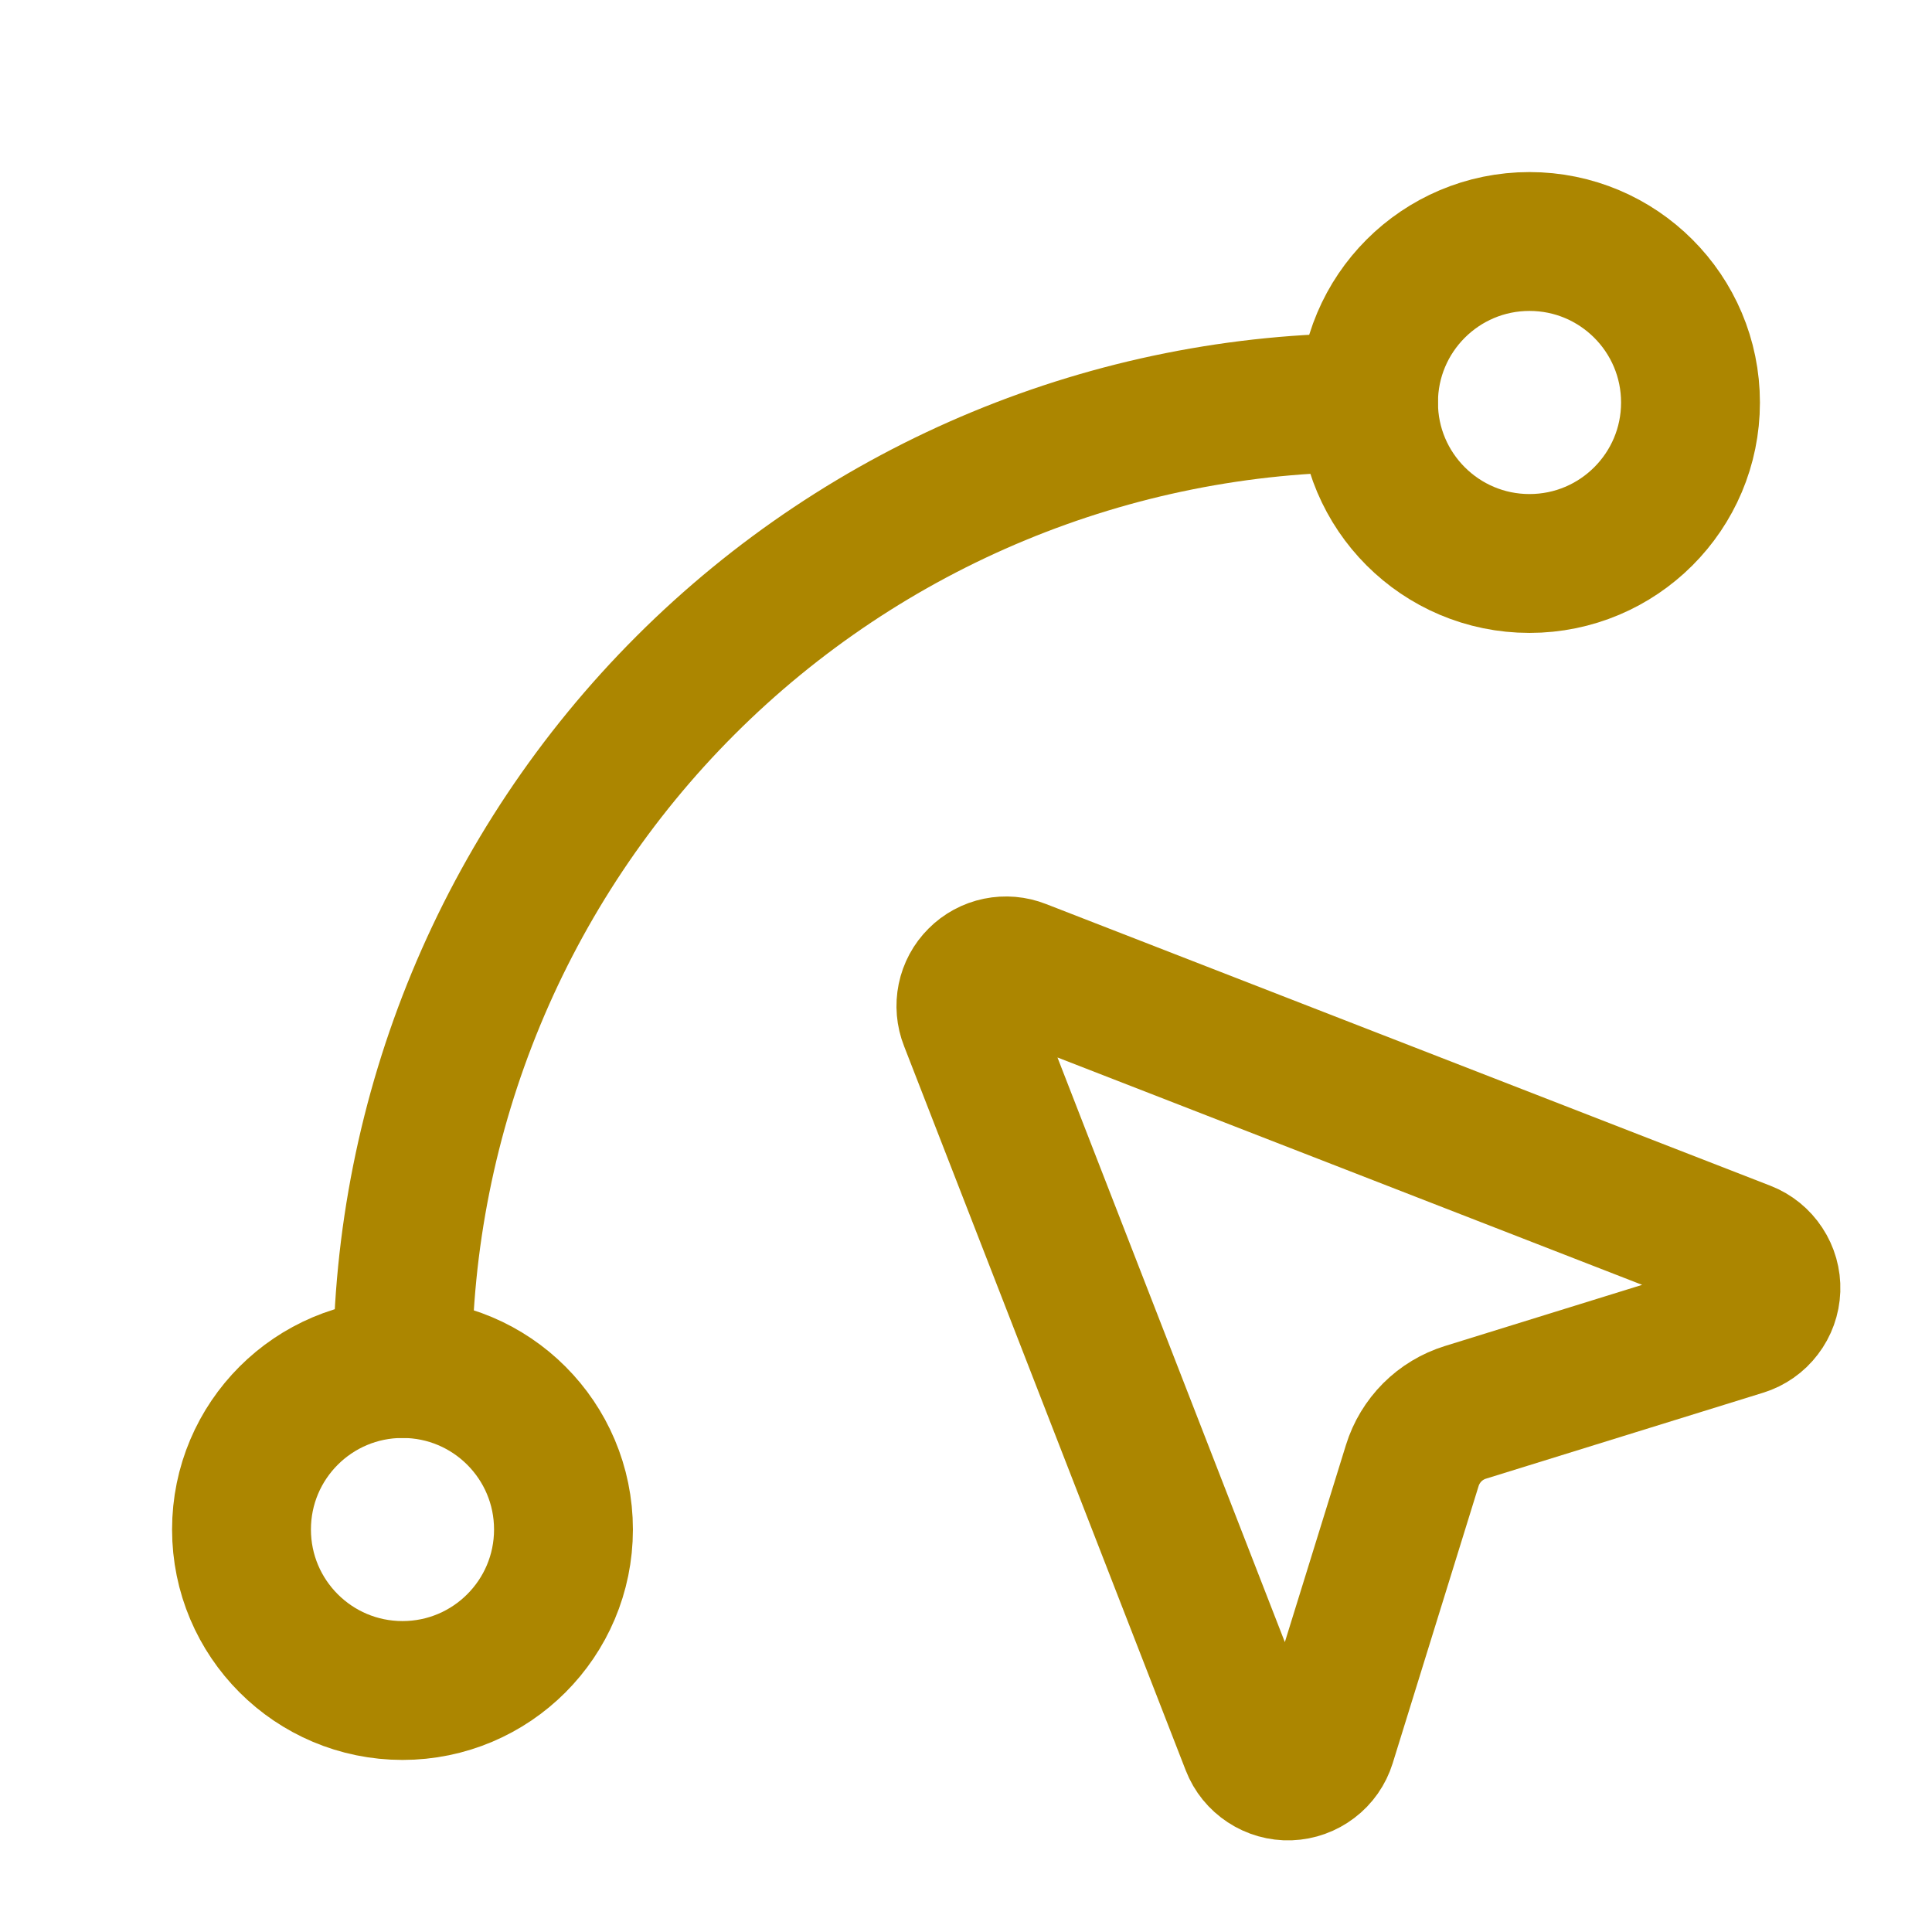
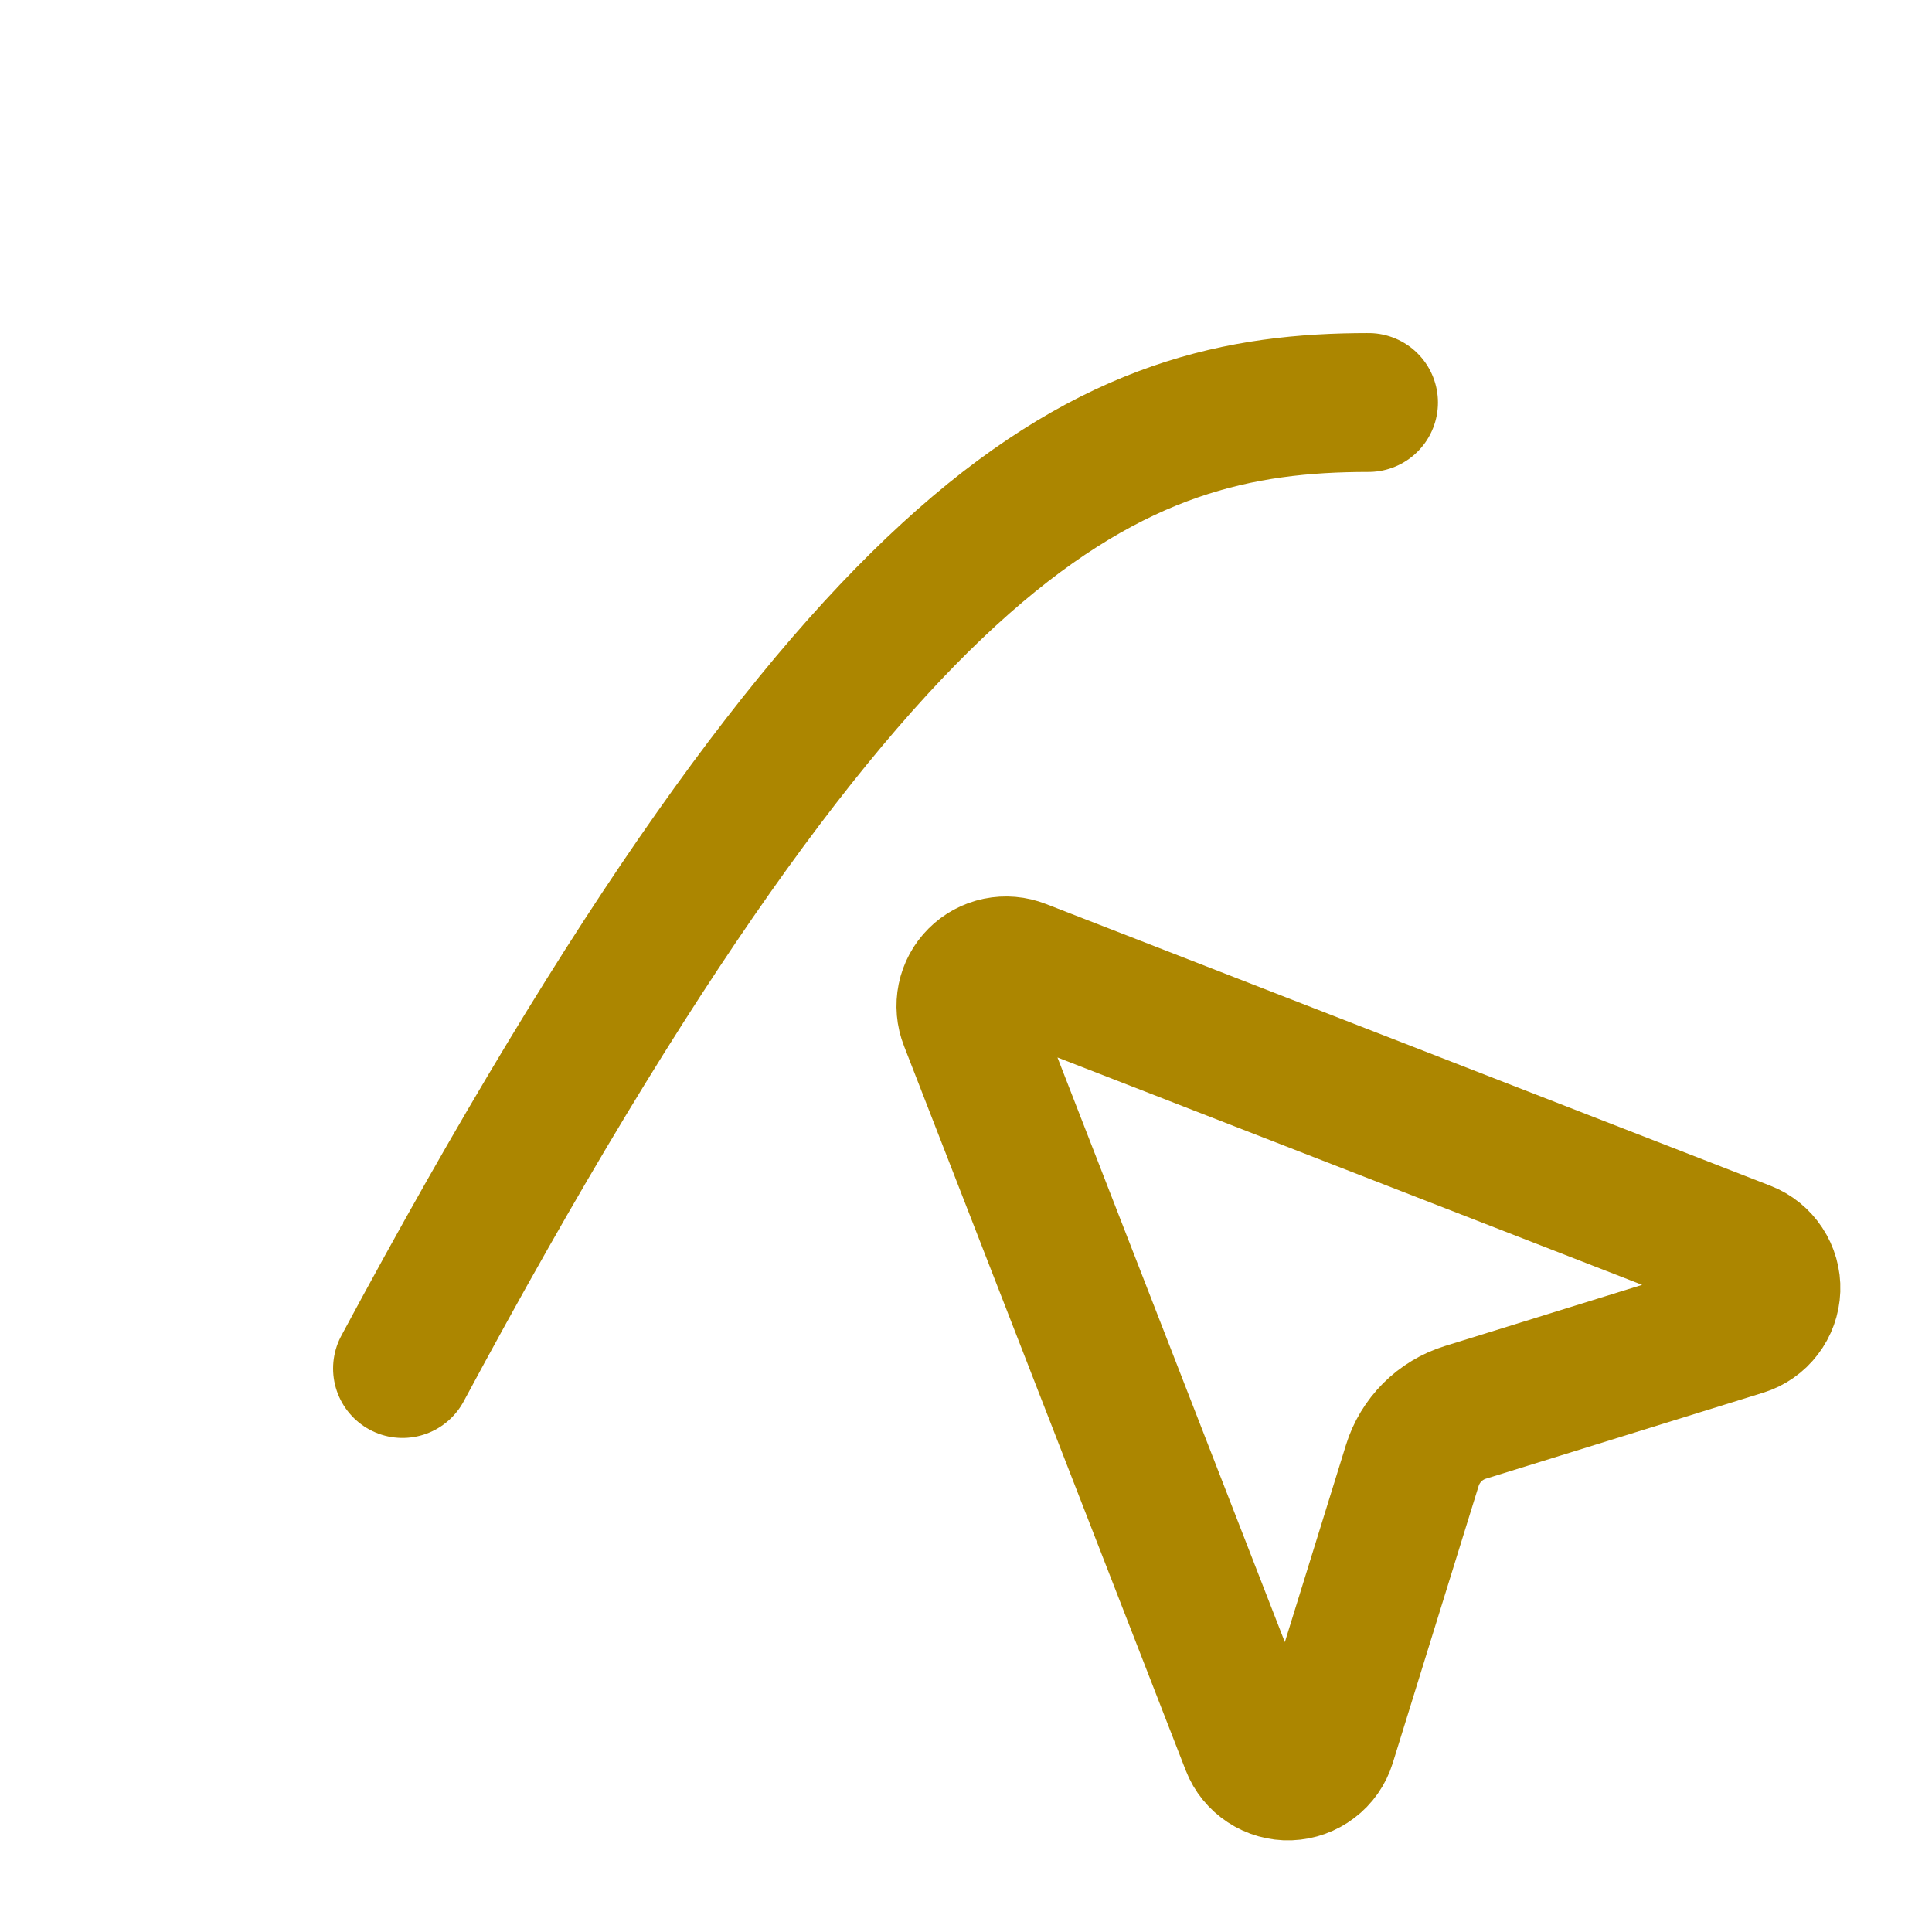
<svg xmlns="http://www.w3.org/2000/svg" width="32" height="32" viewBox="0 0 32 32" fill="none">
  <path d="M16.045 16.908C15.997 16.787 15.986 16.655 16.012 16.528C16.038 16.401 16.101 16.284 16.193 16.193C16.284 16.101 16.401 16.038 16.528 16.012C16.655 15.986 16.787 15.997 16.908 16.045L28.908 20.712C29.037 20.762 29.146 20.851 29.222 20.967C29.298 21.082 29.337 21.218 29.332 21.356C29.327 21.494 29.279 21.628 29.195 21.737C29.112 21.847 28.996 21.928 28.864 21.969L24.272 23.393C24.065 23.457 23.876 23.571 23.723 23.724C23.57 23.878 23.456 24.066 23.392 24.273L21.969 28.864C21.928 28.996 21.847 29.112 21.737 29.195C21.627 29.279 21.494 29.327 21.356 29.332C21.218 29.337 21.082 29.298 20.967 29.222C20.851 29.146 20.762 29.037 20.712 28.908L16.045 16.908Z" stroke="#AC8600" stroke-width="2.3" stroke-linecap="round" stroke-linejoin="round" />
-   <path d="M6.667 22.667C6.667 18.423 8.352 14.354 11.353 11.353C14.354 8.352 18.423 6.667 22.667 6.667" stroke="#AC8600" stroke-width="2.3" stroke-linecap="round" stroke-linejoin="round" />
-   <path d="M25.333 9.333C26.806 9.333 28 8.139 28 6.667C28 5.194 26.806 4 25.333 4C23.861 4 22.667 5.194 22.667 6.667C22.667 8.139 23.861 9.333 25.333 9.333Z" stroke="#AC8600" stroke-width="2.3" stroke-linecap="round" stroke-linejoin="round" />
-   <path d="M6.667 28C8.139 28 9.333 26.806 9.333 25.333C9.333 23.86 8.139 22.667 6.667 22.667C5.194 22.667 4 23.86 4 25.333C4 26.806 5.194 28 6.667 28Z" stroke="#AC8600" stroke-width="2.3" stroke-linecap="round" stroke-linejoin="round" />
+   <path d="M6.667 22.667C14.354 8.352 18.423 6.667 22.667 6.667" stroke="#AC8600" stroke-width="2.3" stroke-linecap="round" stroke-linejoin="round" />
</svg>